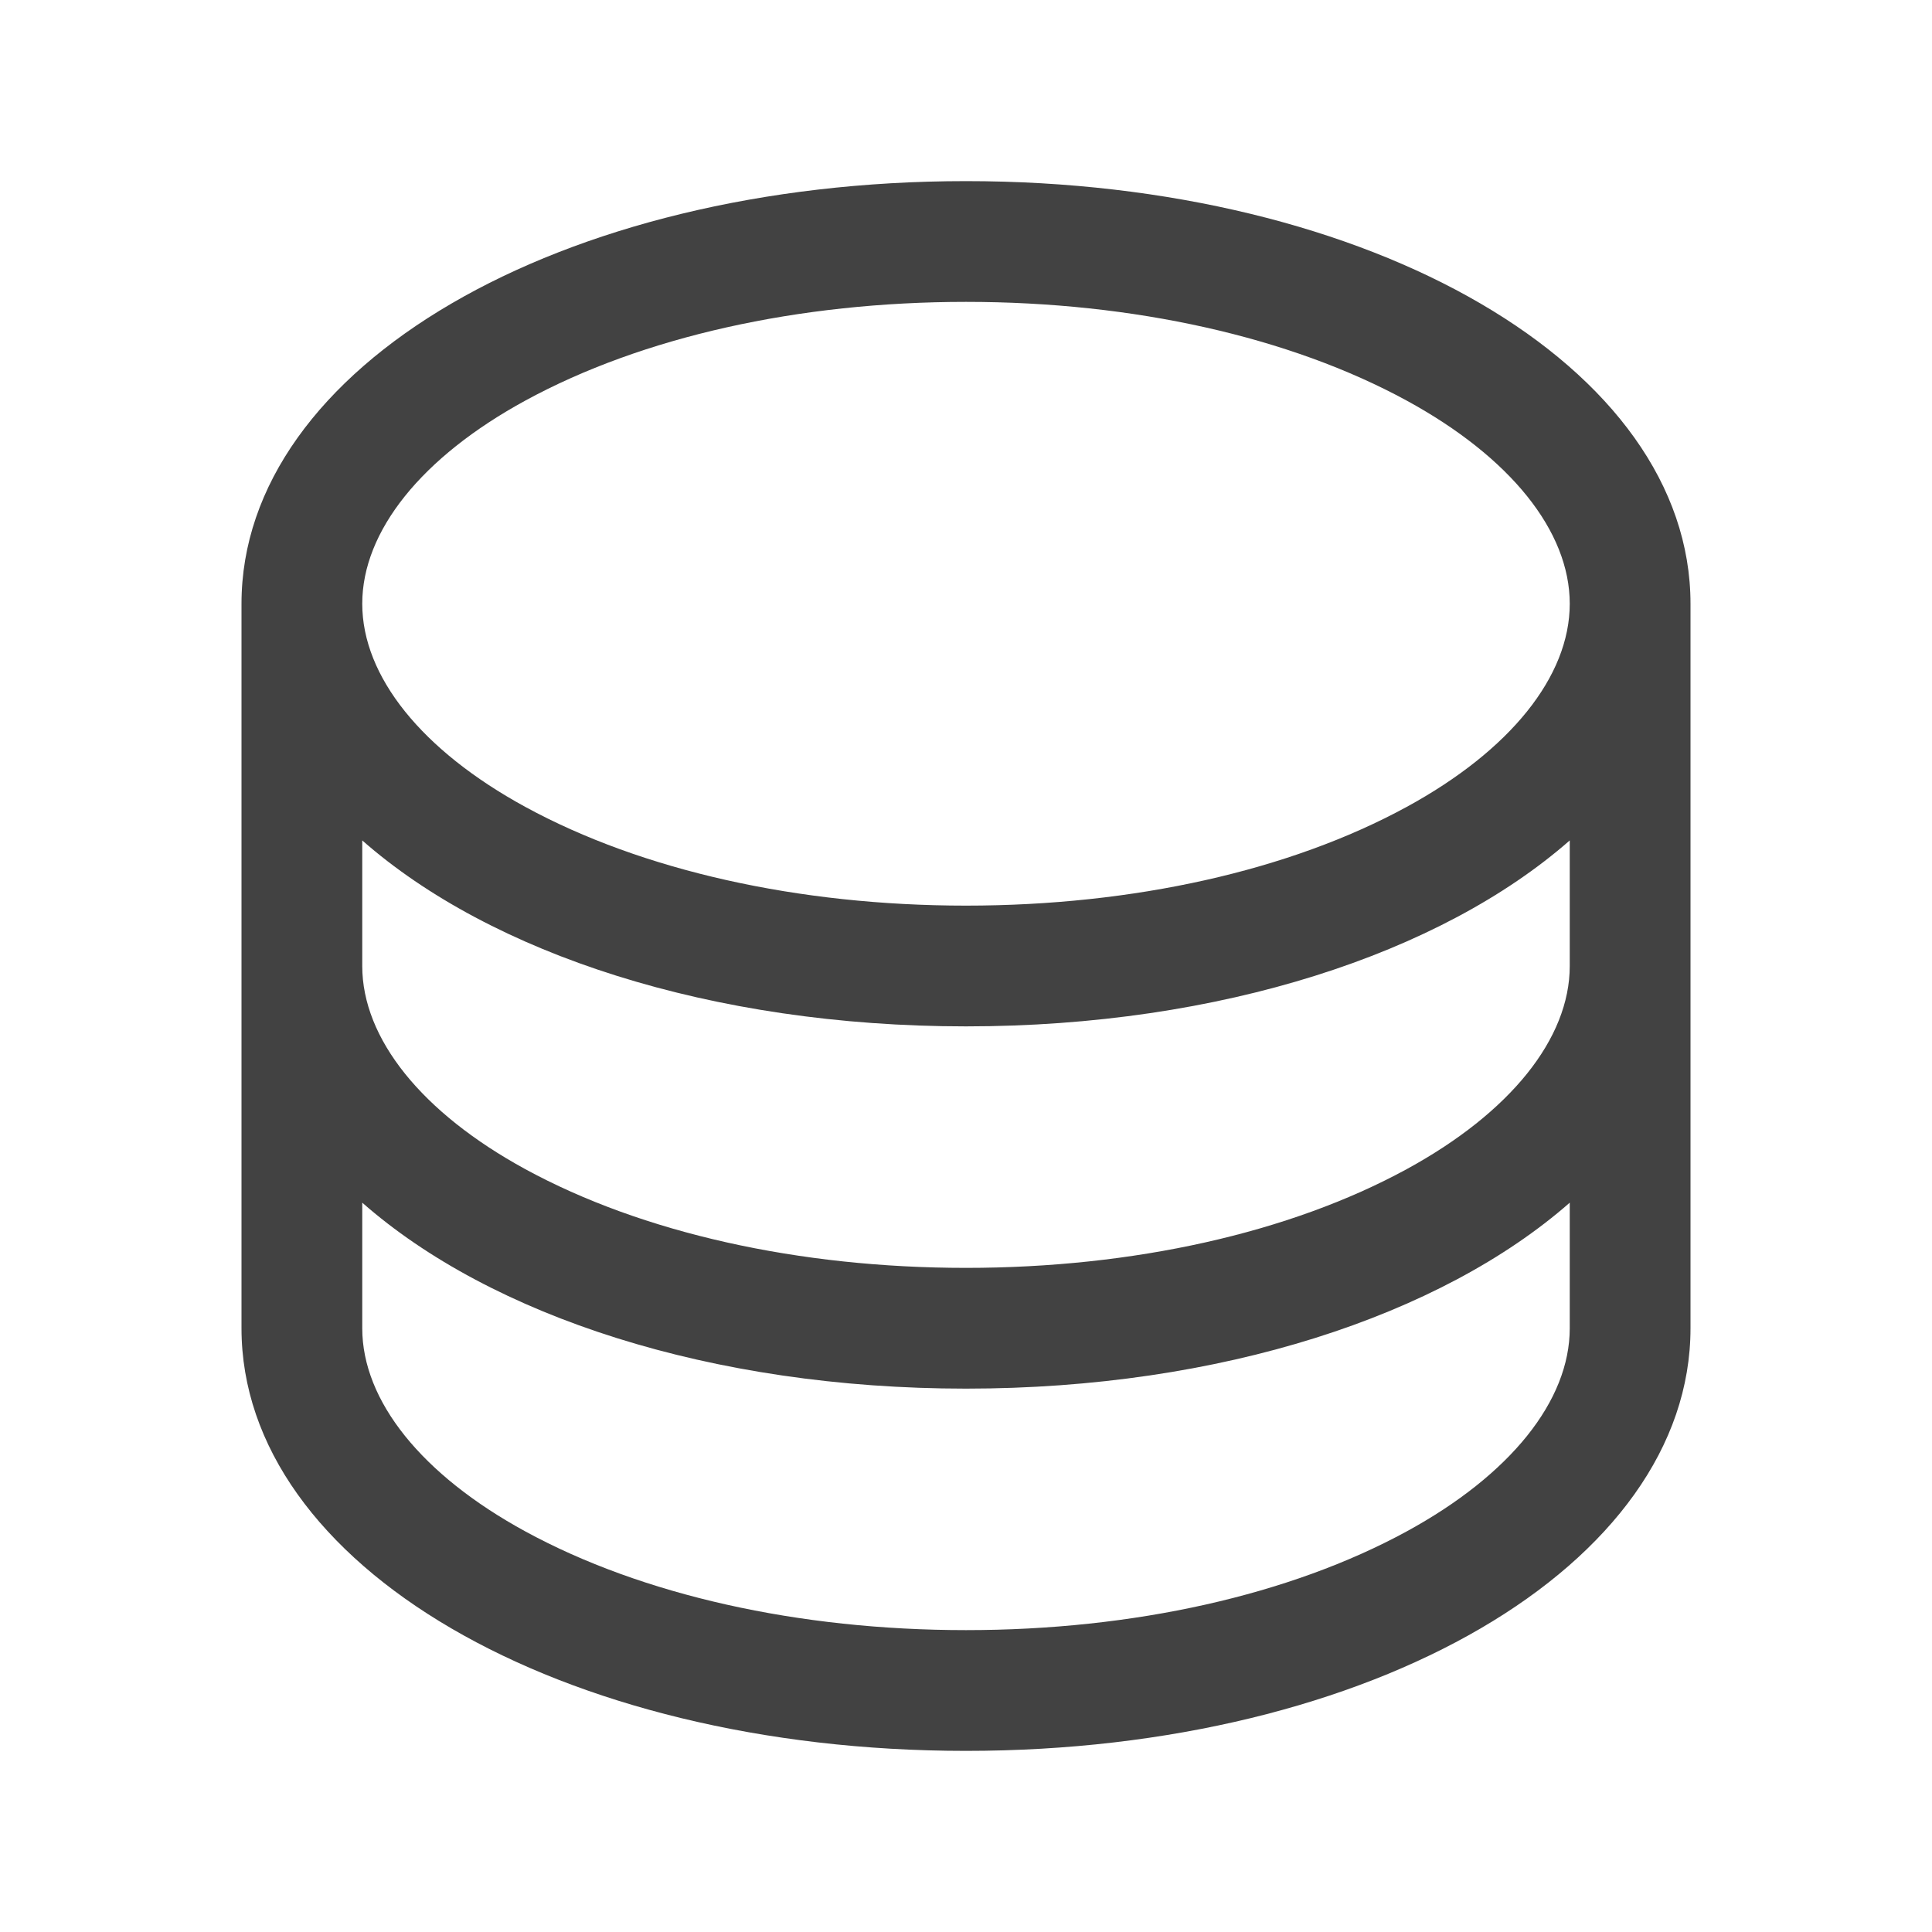
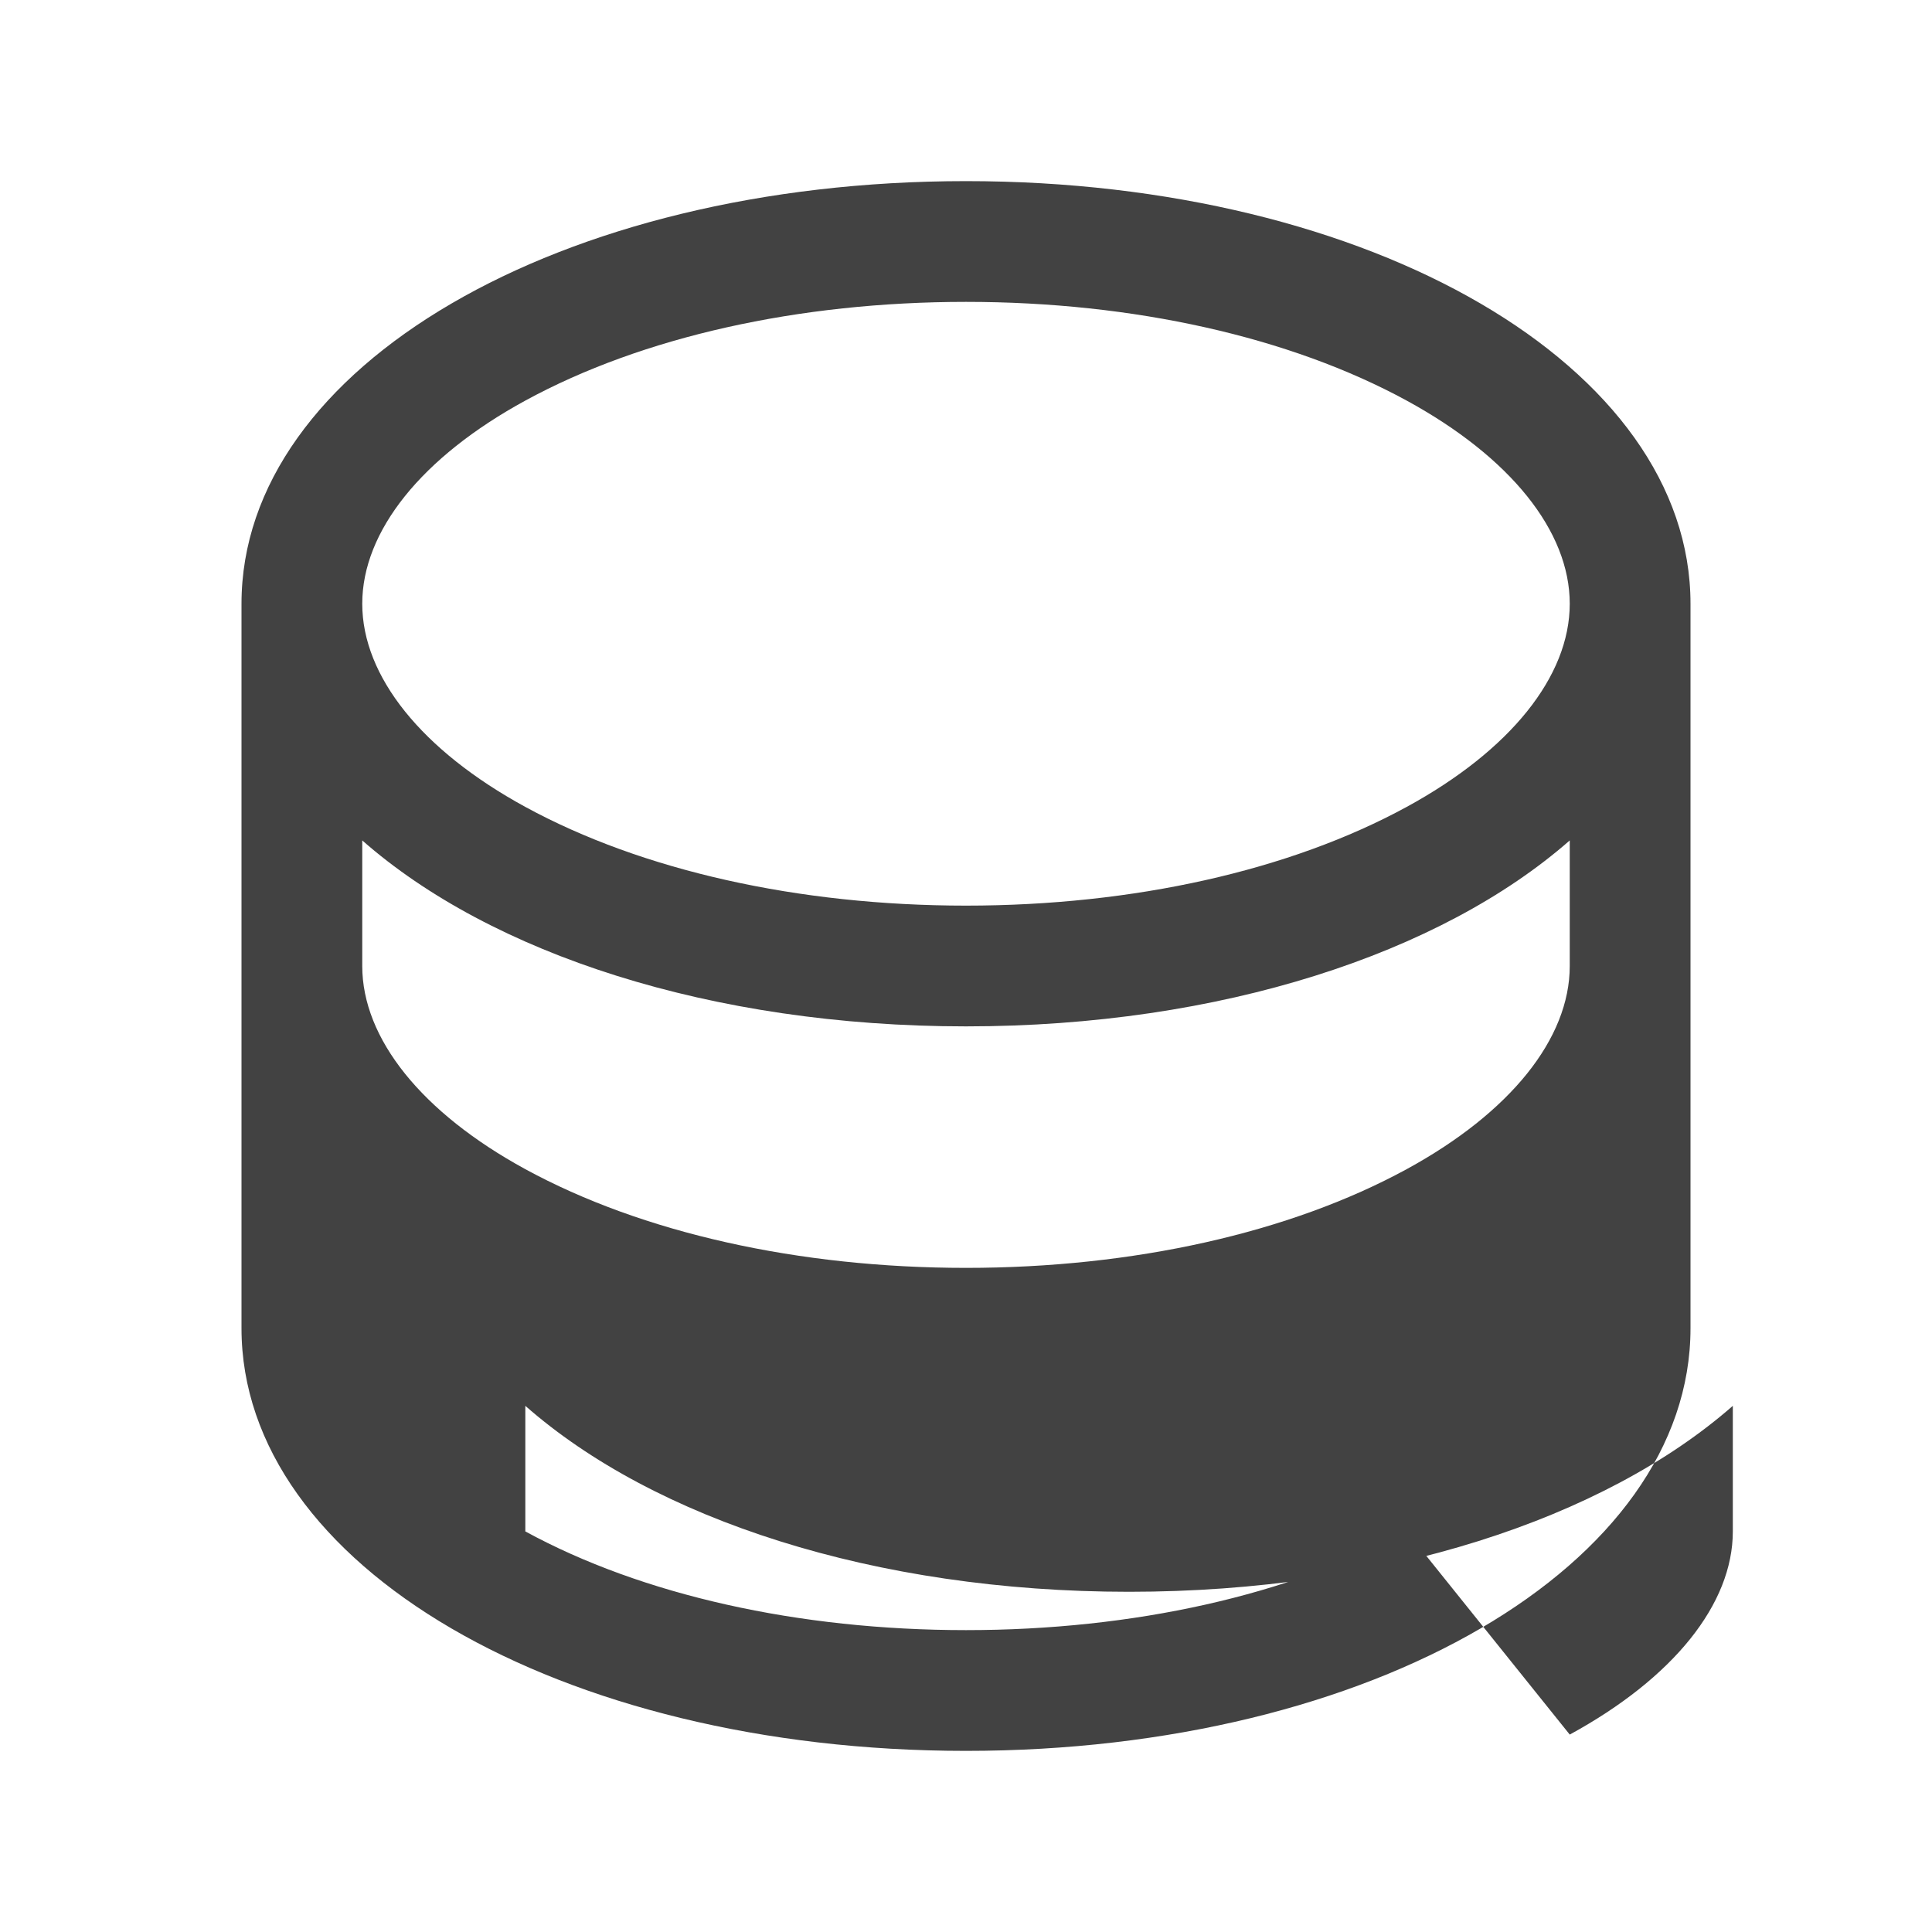
<svg xmlns="http://www.w3.org/2000/svg" id="Livello_1" version="1.1" viewBox="0 0 32 32">
-   <path d="M16,3c-6.729,0-12,3.075-12,7v12c0,3.925,5.271,7,12,7s12-3.075,12-7v-12c0-3.925-5.271-7-12-7ZM26,16c0,1.202-.985,2.429-2.701,3.365-1.933,1.054-4.525,1.635-7.299,1.635s-5.366-.581-7.299-1.635c-1.716-.936-2.701-2.163-2.701-3.365v-2.08c2.132,1.875,5.779,3.08,10,3.08s7.868-1.21,10-3.08v2.08ZM8.701,6.635c1.932-1.054,4.525-1.635,7.299-1.635s5.366.581,7.299,1.635c1.716.936,2.701,2.162,2.701,3.365s-.985,2.429-2.701,3.365c-1.933,1.054-4.525,1.635-7.299,1.635s-5.366-.581-7.299-1.635c-1.716-.936-2.701-2.162-2.701-3.365s.985-2.429,2.701-3.365ZM23.299,25.365c-1.933,1.054-4.525,1.635-7.299,1.635s-5.366-.581-7.299-1.635c-1.716-.936-2.701-2.163-2.701-3.365v-2.08c2.132,1.875,5.779,3.08,10,3.08s7.868-1.21,10-3.08v2.08c0,1.202-.985,2.429-2.701,3.365Z" fill="#424242" />
+   <path d="M16,3c-6.729,0-12,3.075-12,7v12c0,3.925,5.271,7,12,7s12-3.075,12-7v-12c0-3.925-5.271-7-12-7ZM26,16c0,1.202-.985,2.429-2.701,3.365-1.933,1.054-4.525,1.635-7.299,1.635s-5.366-.581-7.299-1.635c-1.716-.936-2.701-2.163-2.701-3.365v-2.08c2.132,1.875,5.779,3.08,10,3.08s7.868-1.21,10-3.08v2.08ZM8.701,6.635c1.932-1.054,4.525-1.635,7.299-1.635s5.366.581,7.299,1.635c1.716.936,2.701,2.162,2.701,3.365s-.985,2.429-2.701,3.365c-1.933,1.054-4.525,1.635-7.299,1.635s-5.366-.581-7.299-1.635c-1.716-.936-2.701-2.162-2.701-3.365s.985-2.429,2.701-3.365ZM23.299,25.365c-1.933,1.054-4.525,1.635-7.299,1.635s-5.366-.581-7.299-1.635v-2.08c2.132,1.875,5.779,3.08,10,3.08s7.868-1.21,10-3.08v2.08c0,1.202-.985,2.429-2.701,3.365Z" fill="#424242" />
</svg>